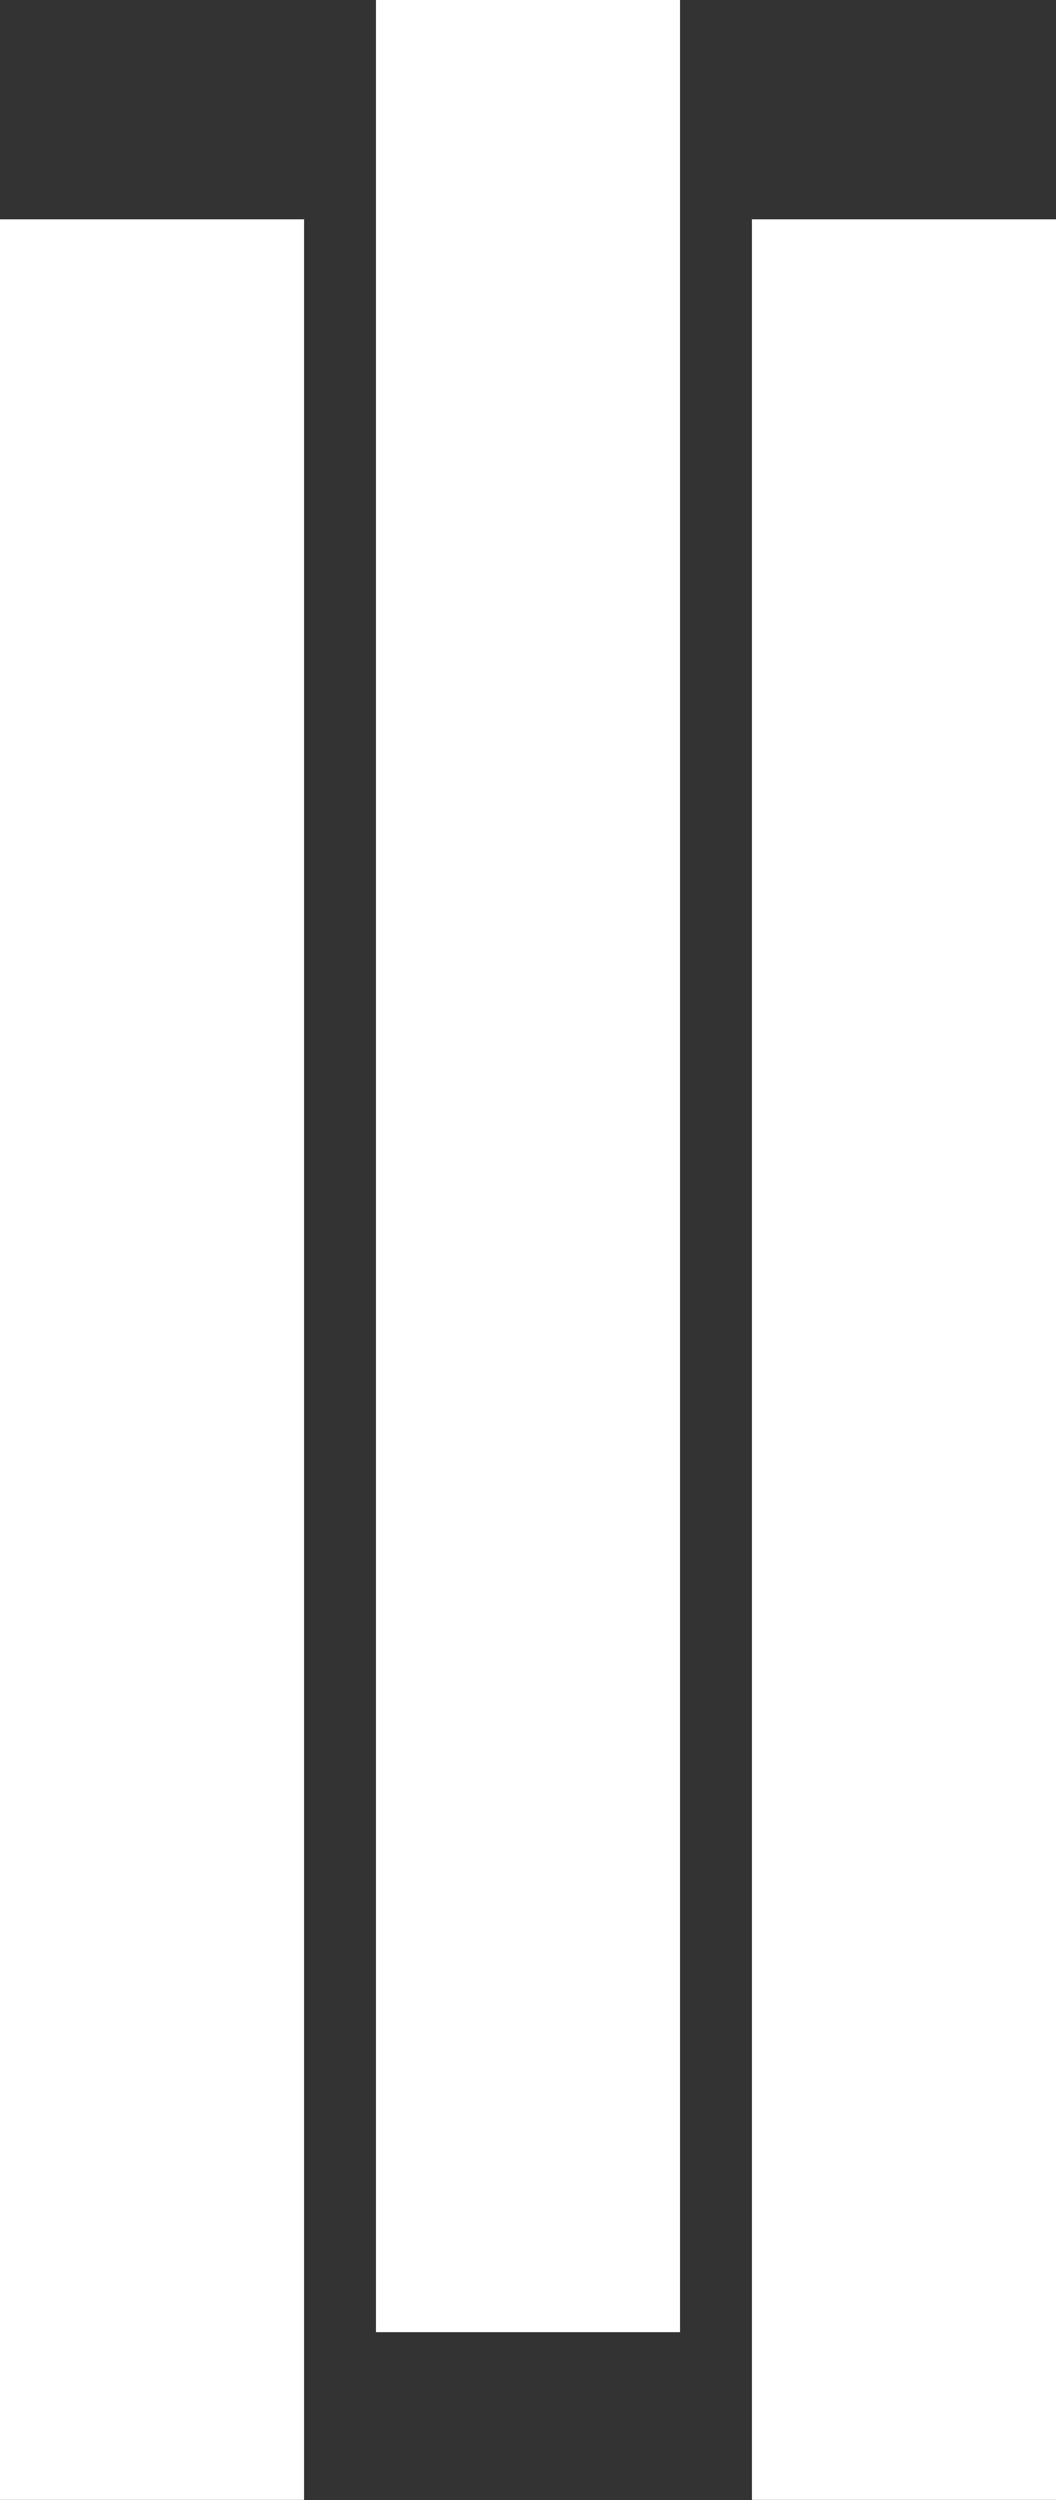
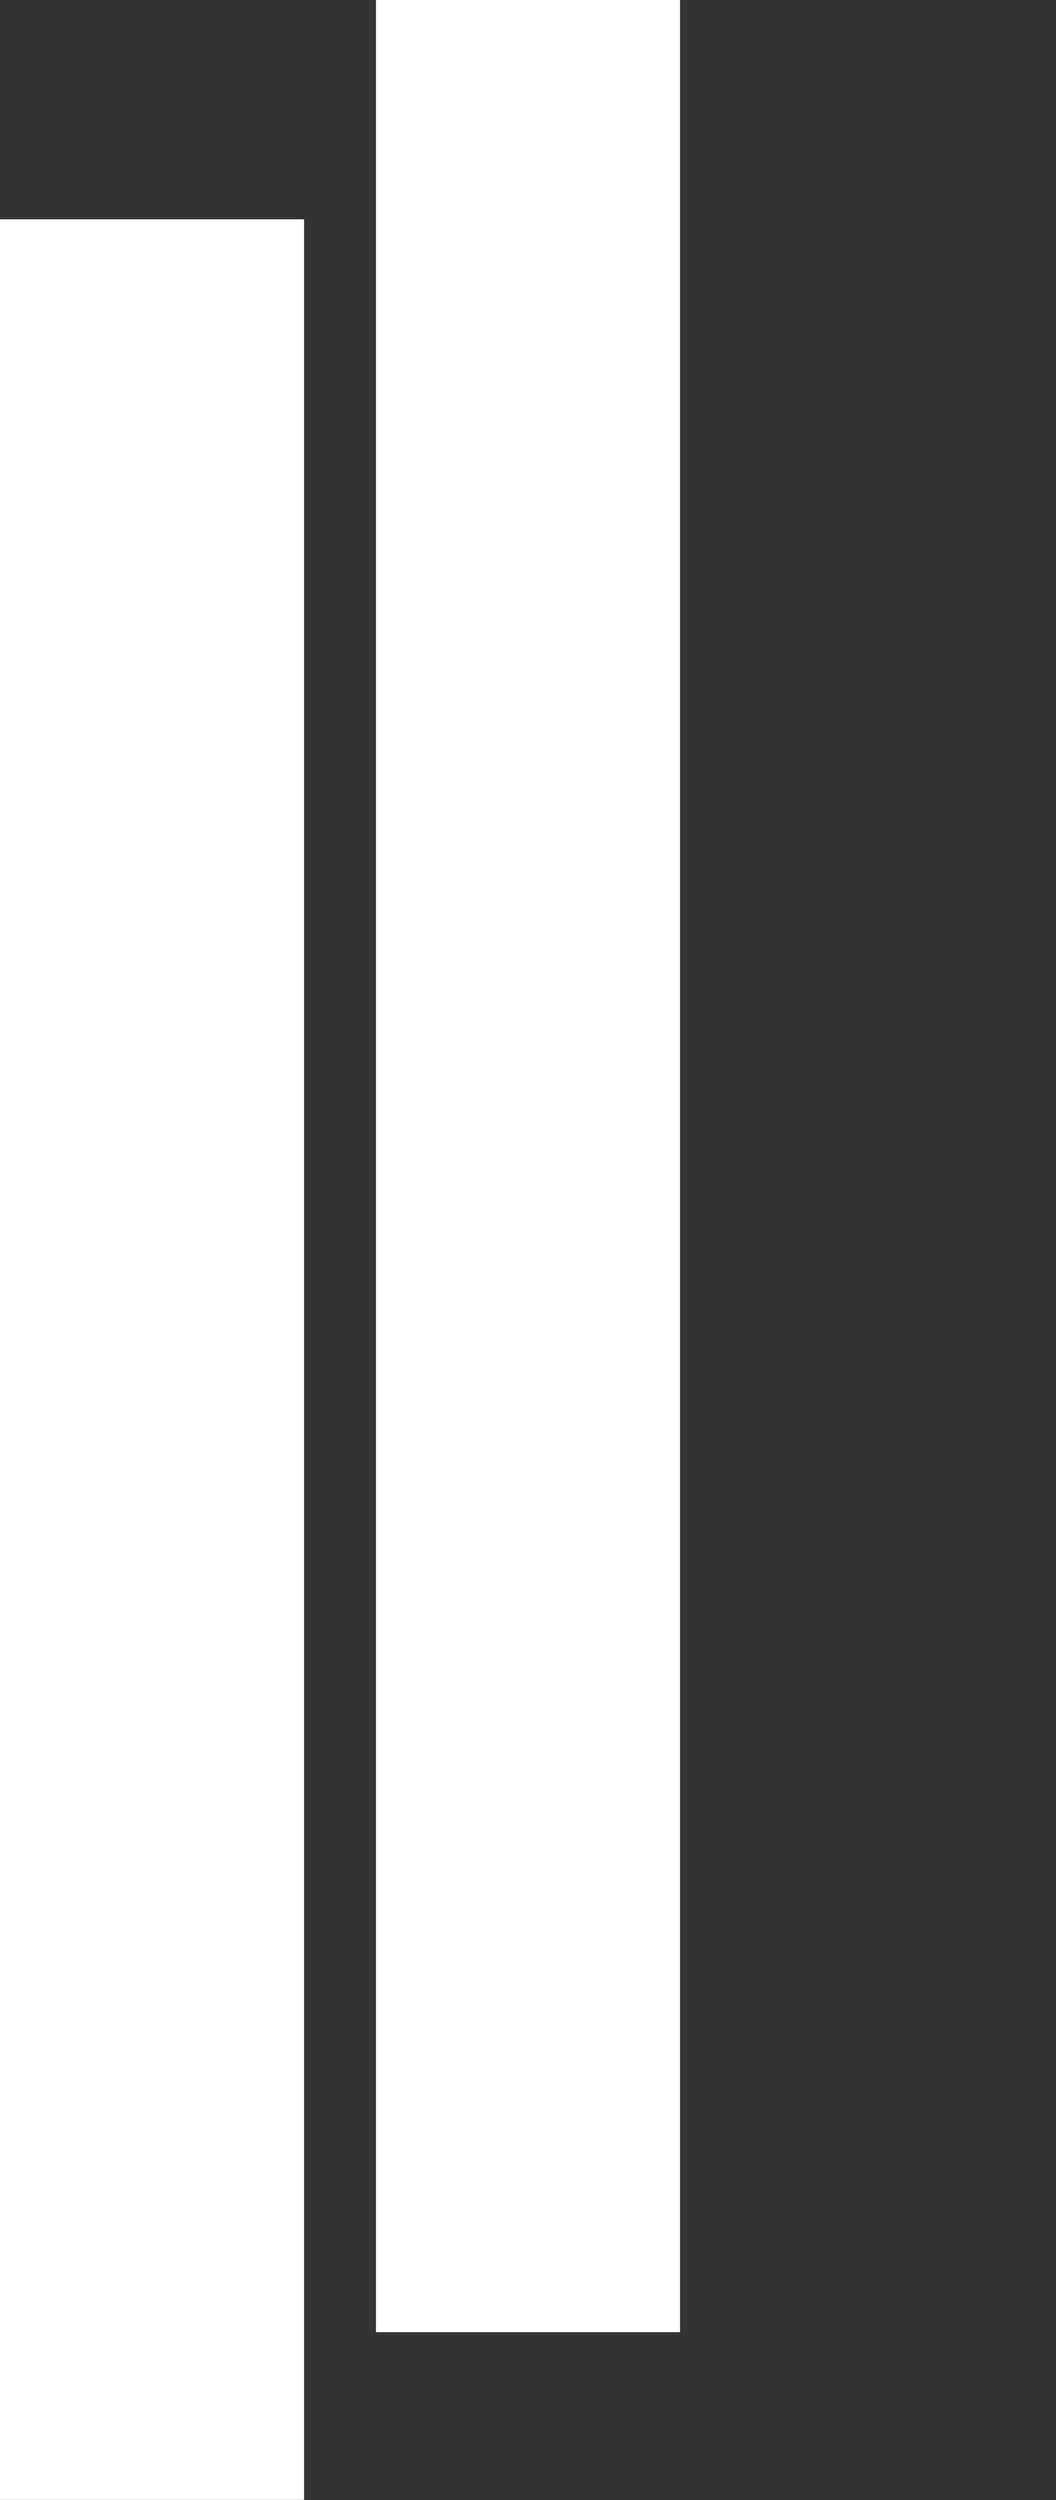
<svg xmlns="http://www.w3.org/2000/svg" viewBox="0 0 38.48 91.08">
  <rect x="0" y="0" width="38.48" height="91.08" fill="#333333" stroke="none" />
  <defs>
    <style>.cls-1{fill:#fff;}</style>
  </defs>
  <title>Recurso 23</title>
  <g id="Capa_2" data-name="Capa 2">
    <g id="Capa_1-2" data-name="Capa 1">
      <rect class="cls-1" y="7.99" width="11.08" height="83.08" />
-       <rect class="cls-1" x="27.4" y="7.99" width="11.08" height="83.08" />
      <rect class="cls-1" x="13.7" width="11.08" height="84.96" />
    </g>
  </g>
</svg>